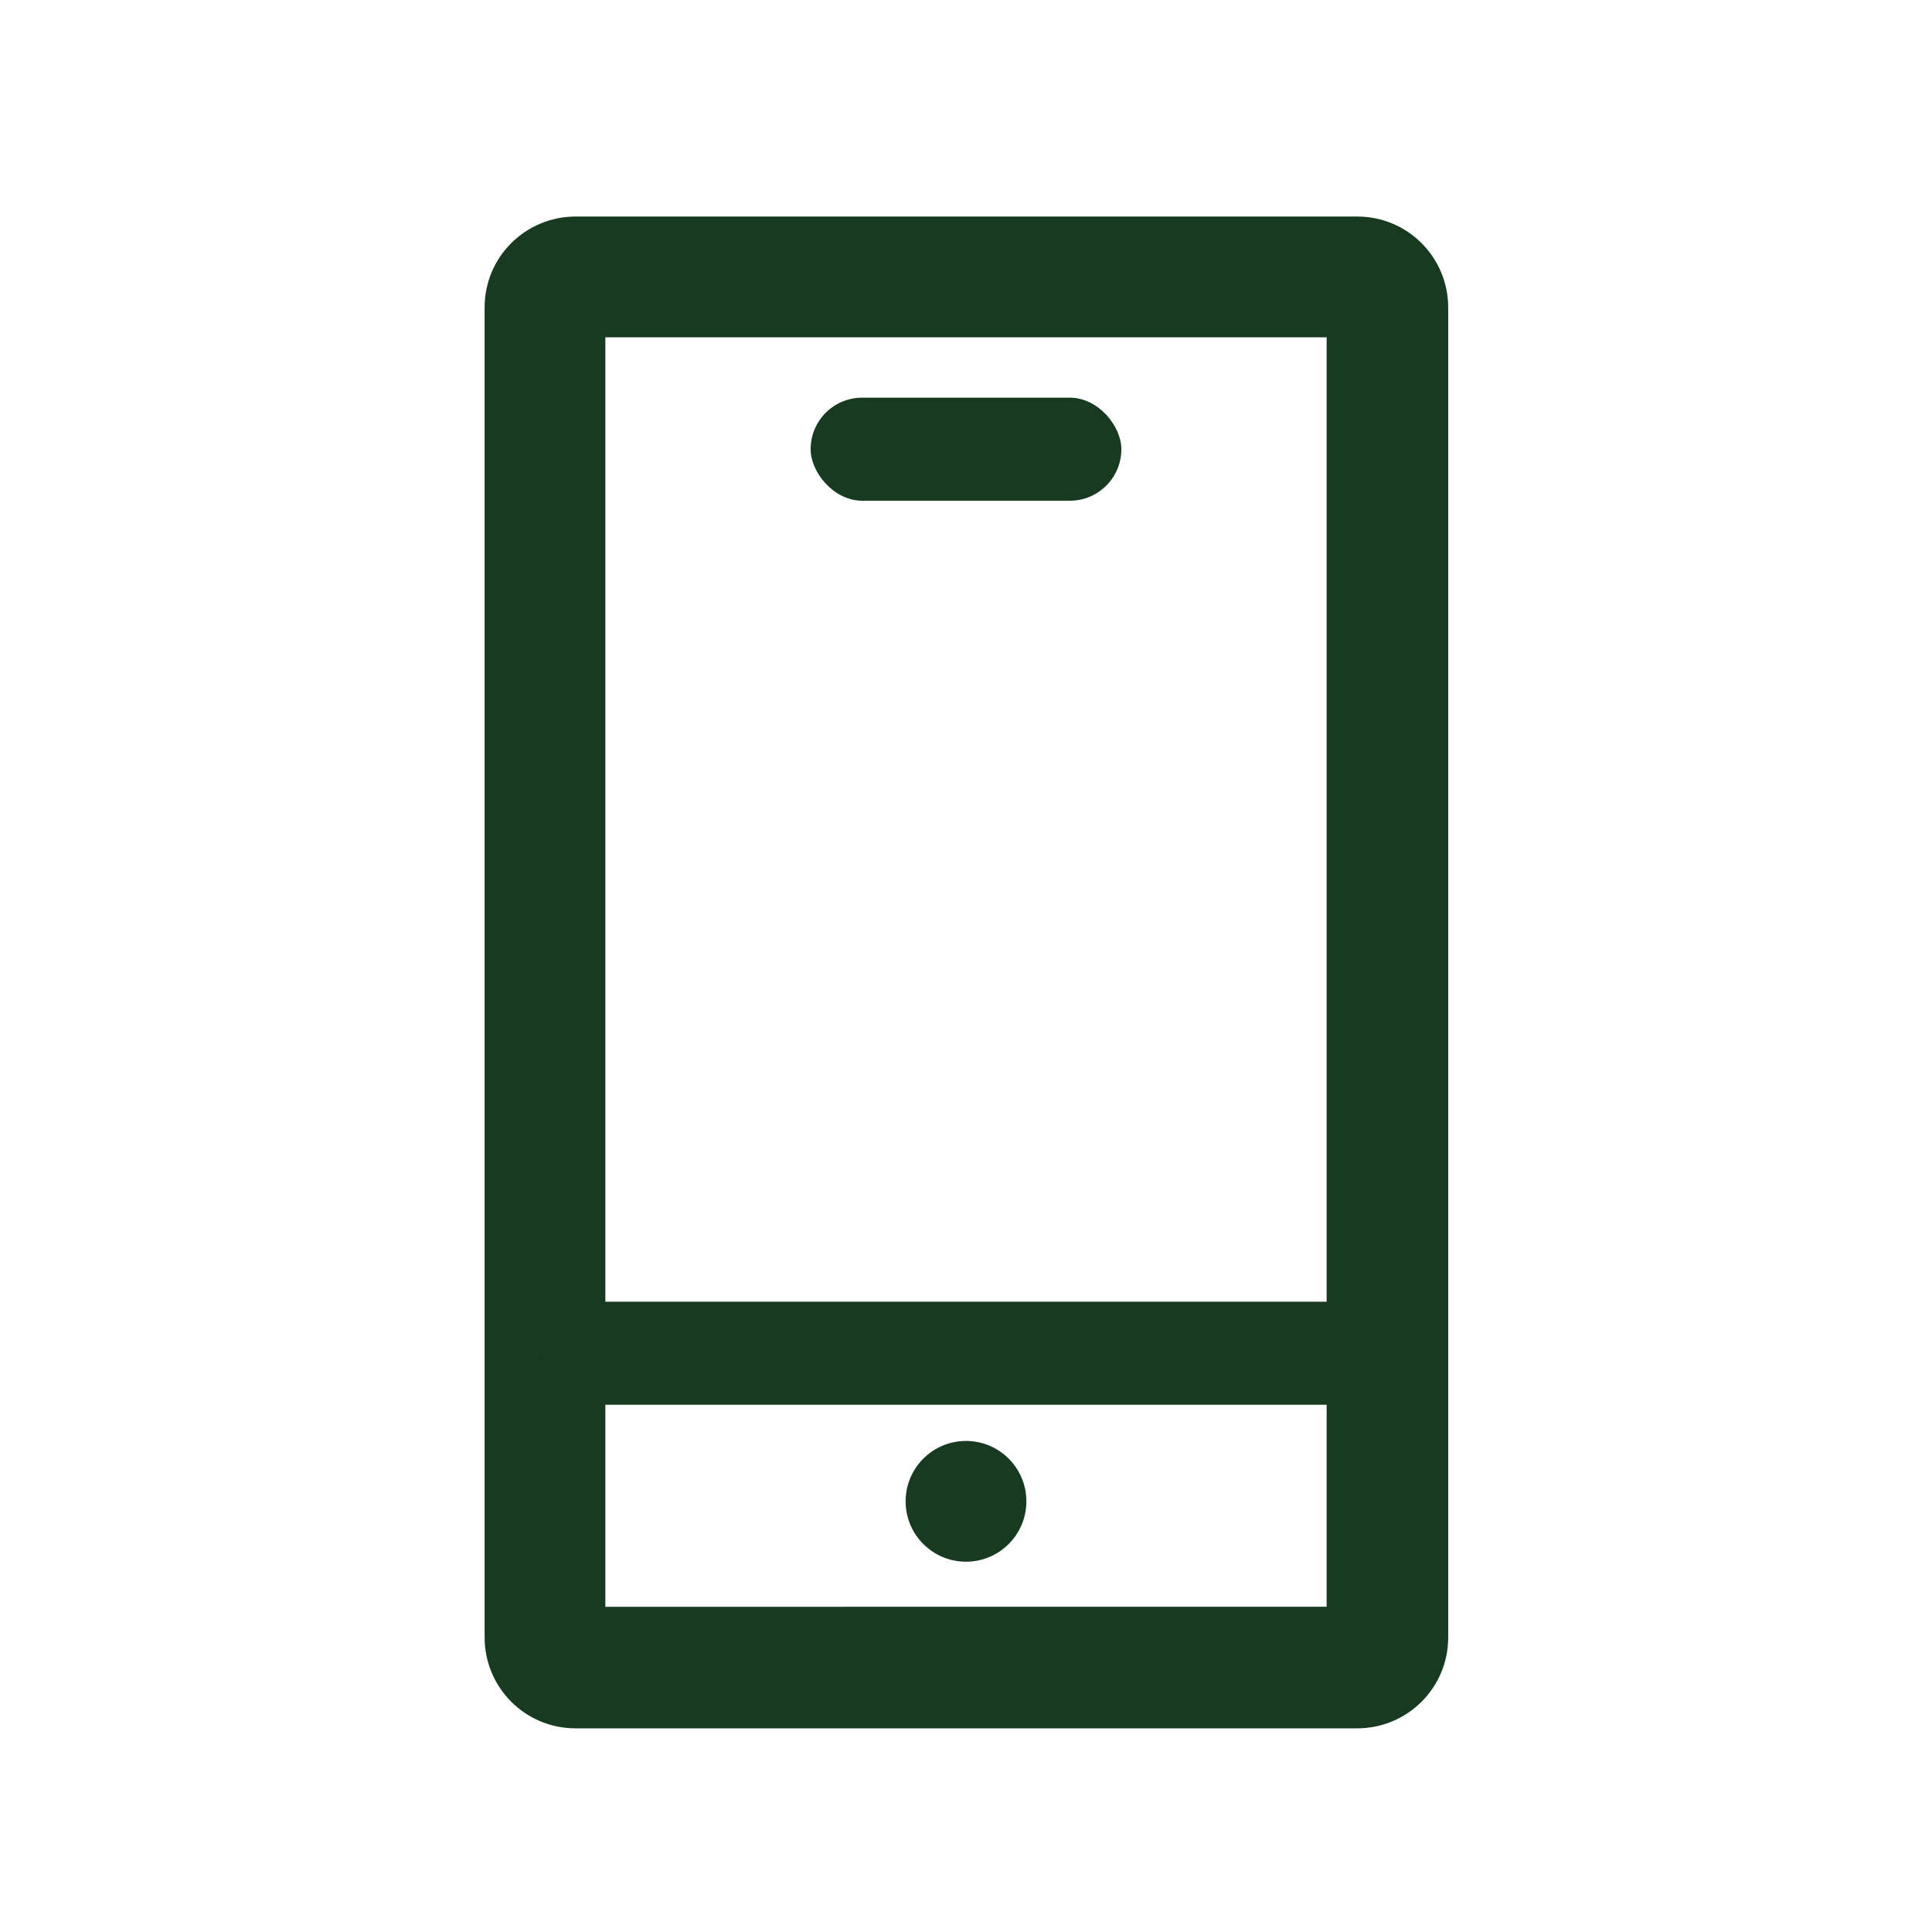
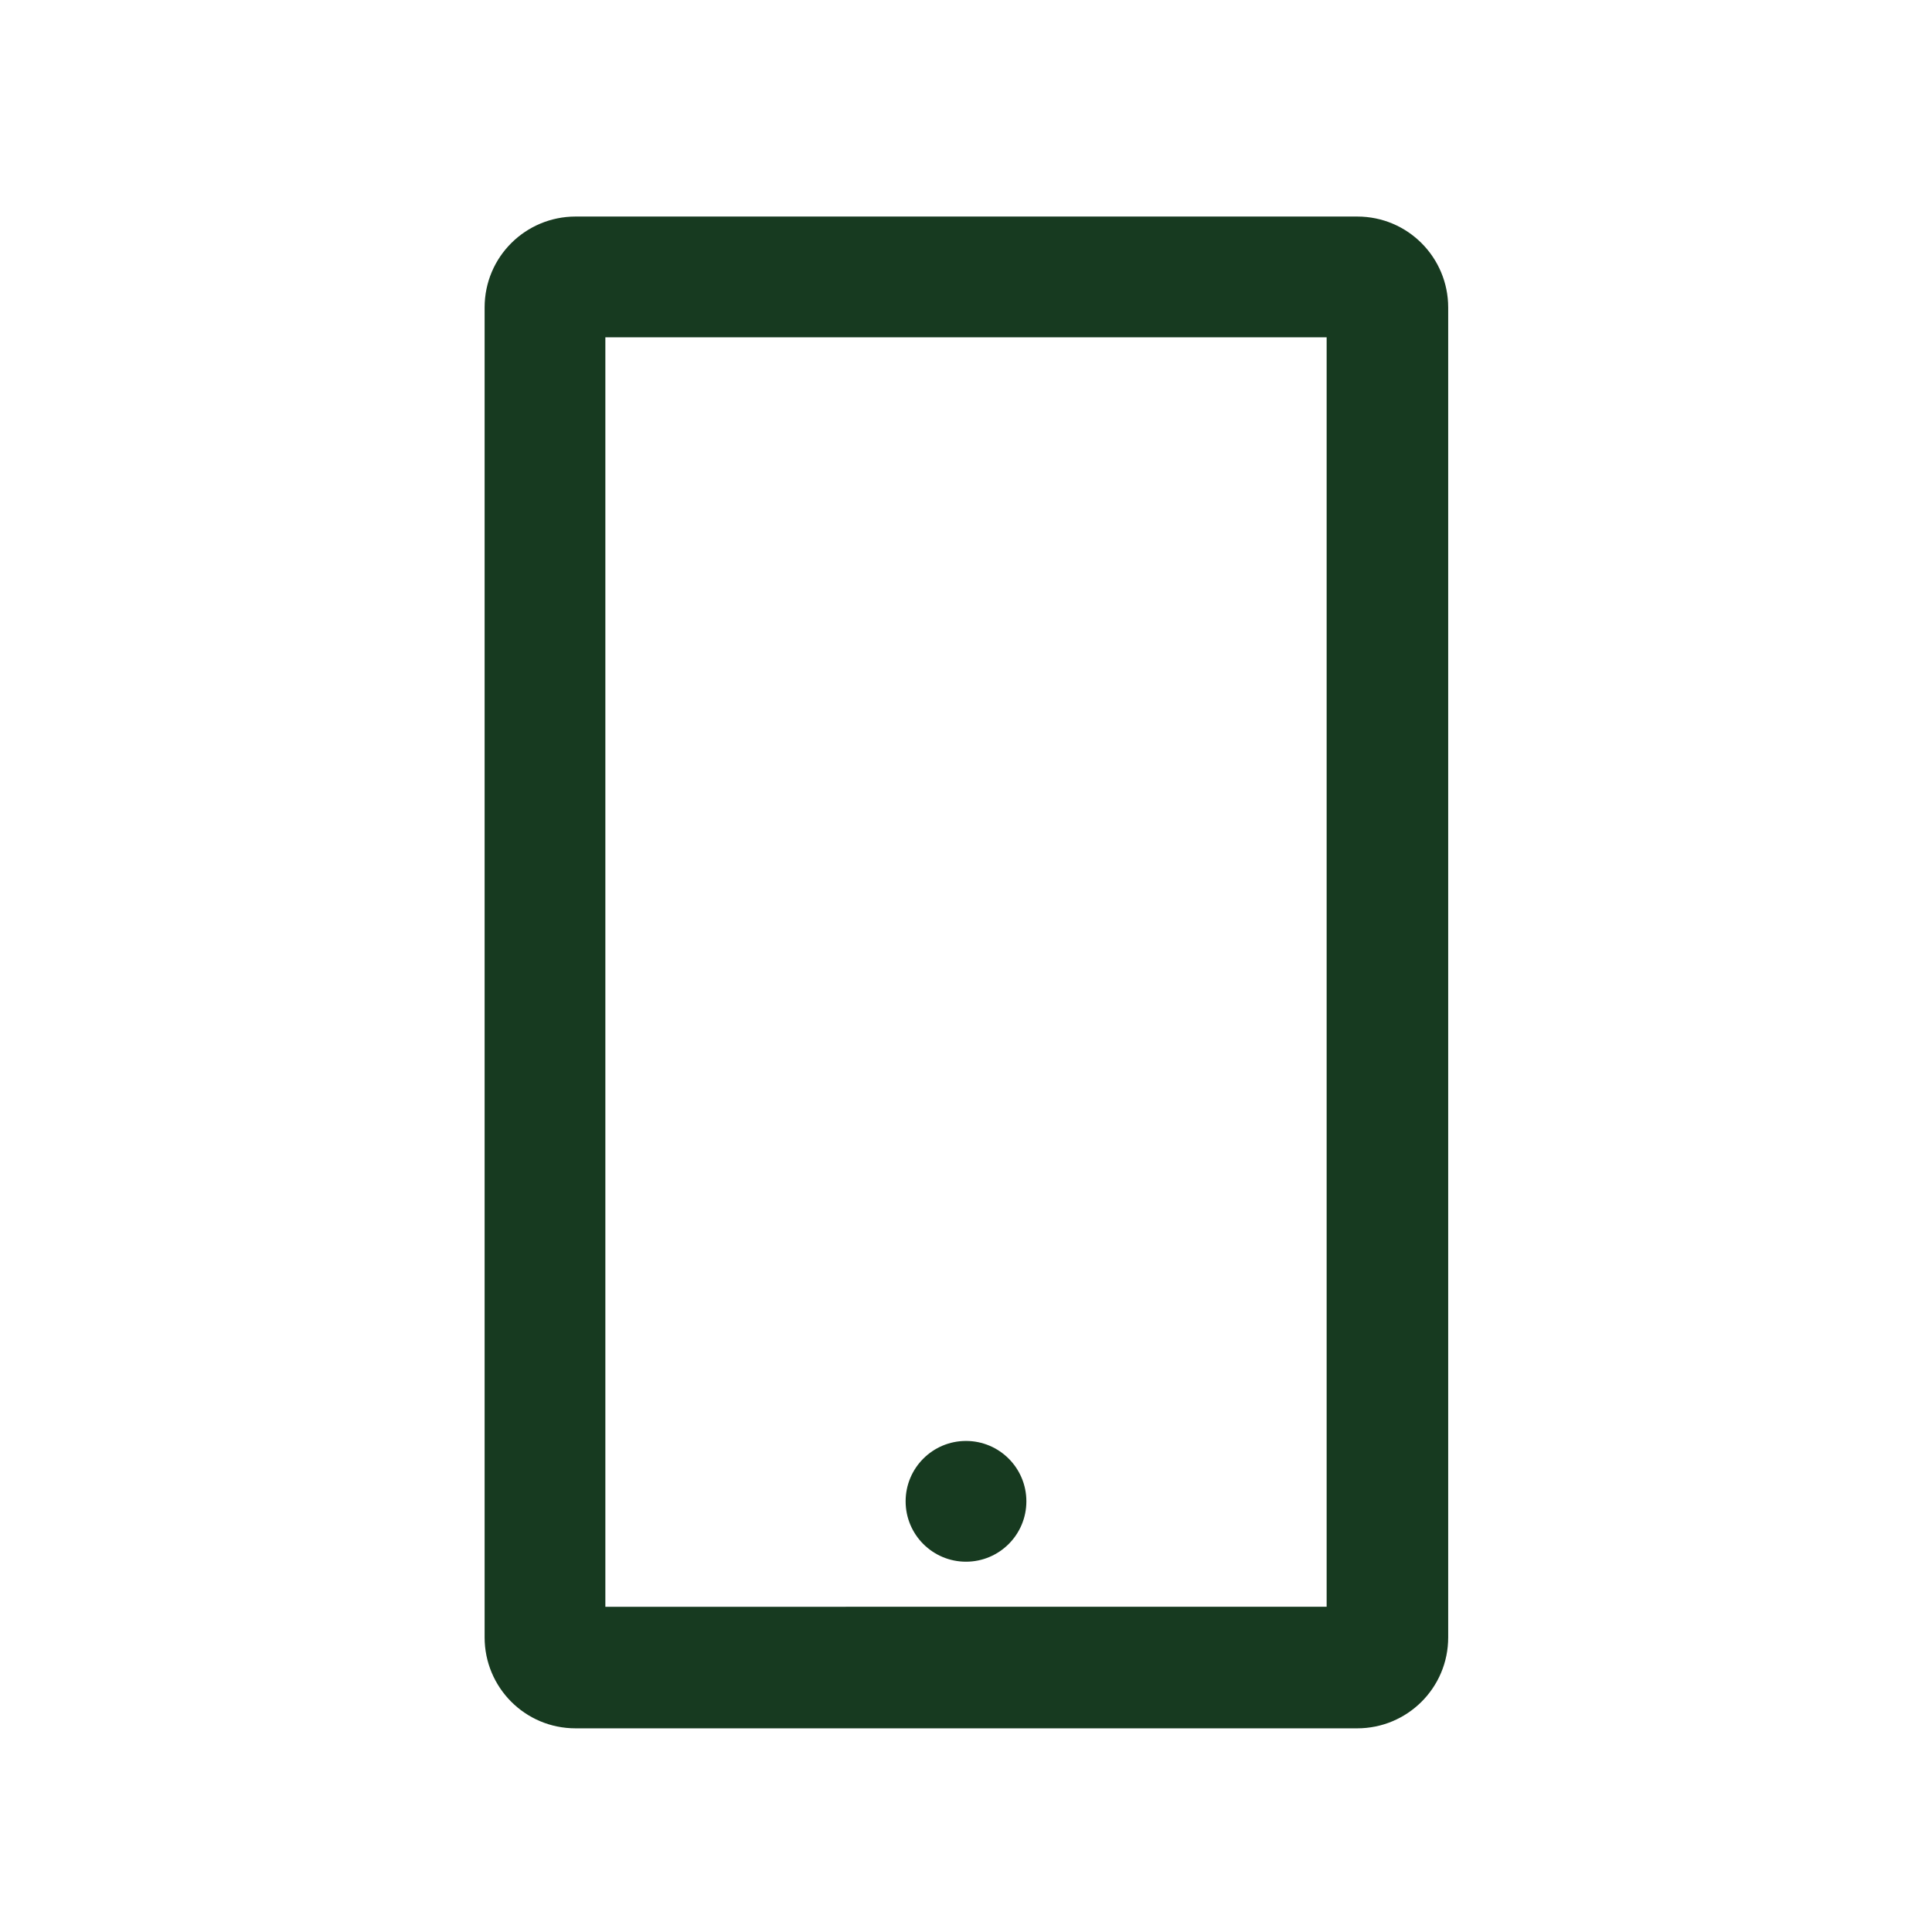
<svg xmlns="http://www.w3.org/2000/svg" id="Lager_1" version="1.1" viewBox="0 0 24 24">
  <defs>
    <style>
      .st0 {
        fill: #173a20;
      }
    </style>
  </defs>
  <path class="st0" d="M16.48,4.19v15.77H7.52V4.19h8.96ZM16.85,2.69H7.15c-.62,0-1.13.5-1.13,1.13v16.52c0,.62.5,1.13,1.13,1.13h9.71c.62,0,1.13-.5,1.13-1.13V3.82c0-.62-.5-1.13-1.13-1.13h0Z" />
  <circle class="st0" cx="12" cy="18.65" r=".75" />
-   <rect class="st0" x="10.07" y="4.94" width="3.86" height="1.28" rx=".64" ry=".64" />
-   <rect class="st0" x="6.7" y="16.17" width="10.59" height="1.28" rx=".64" ry=".64" />
</svg>